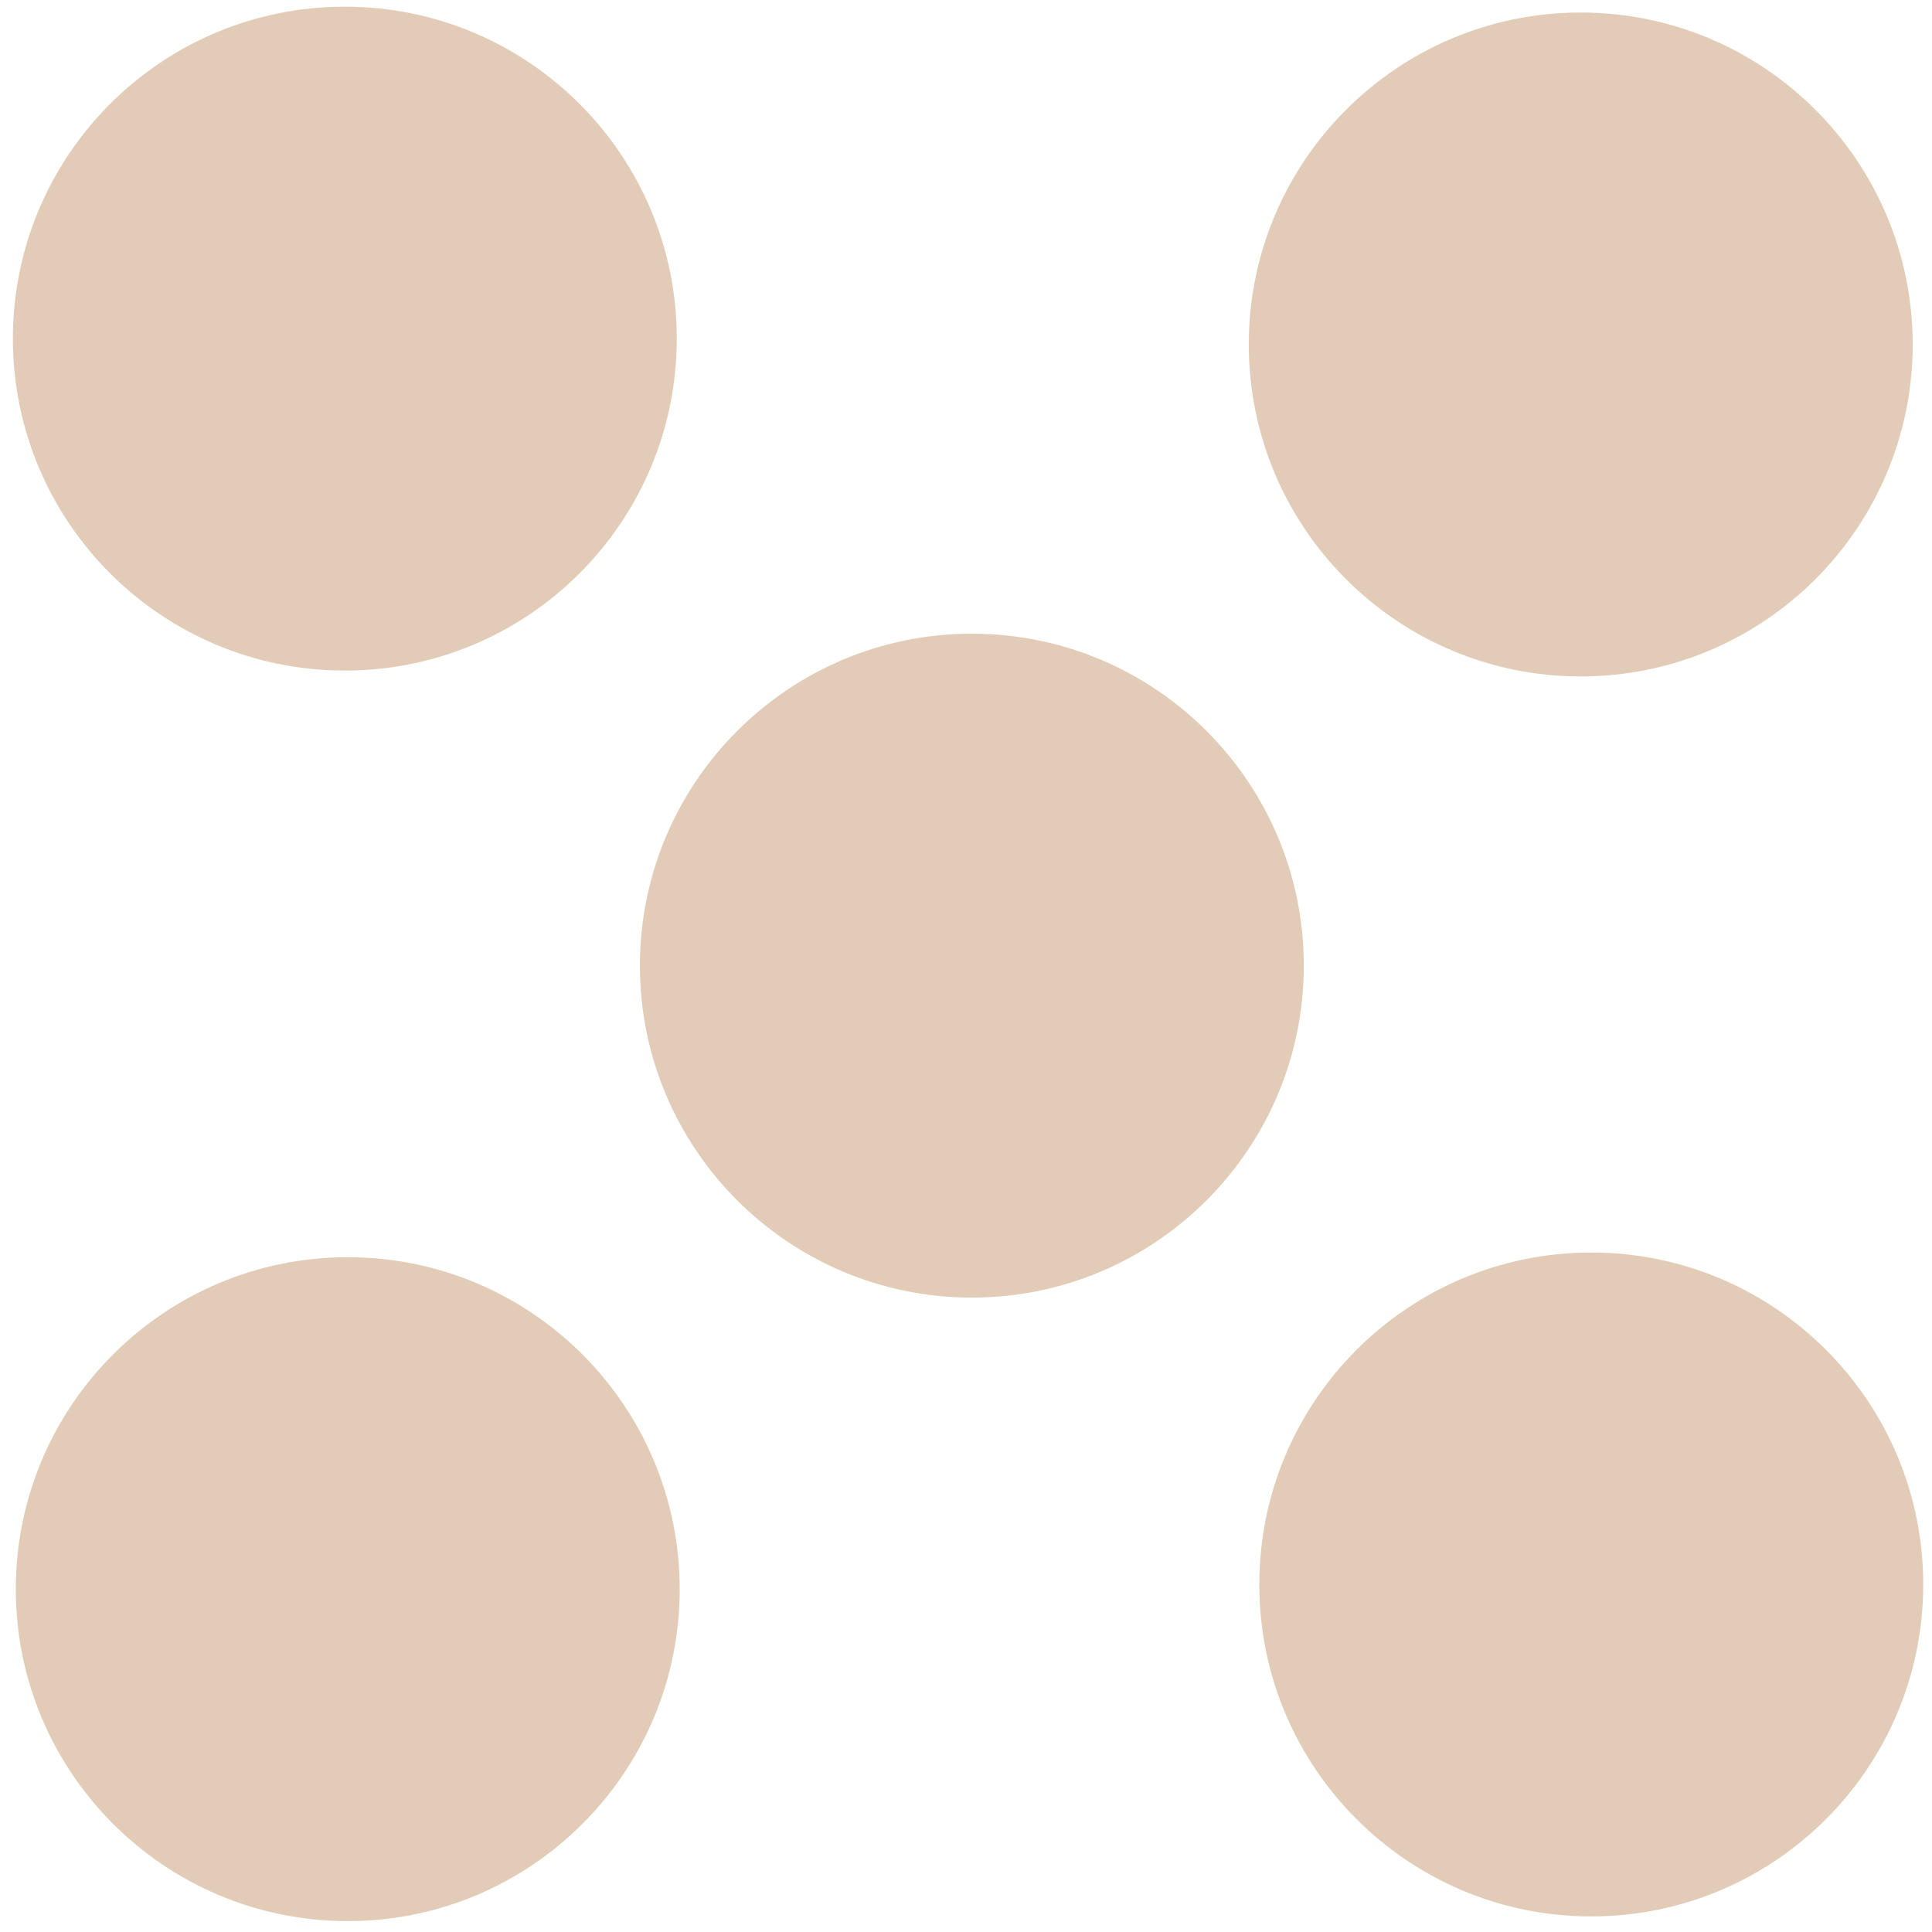
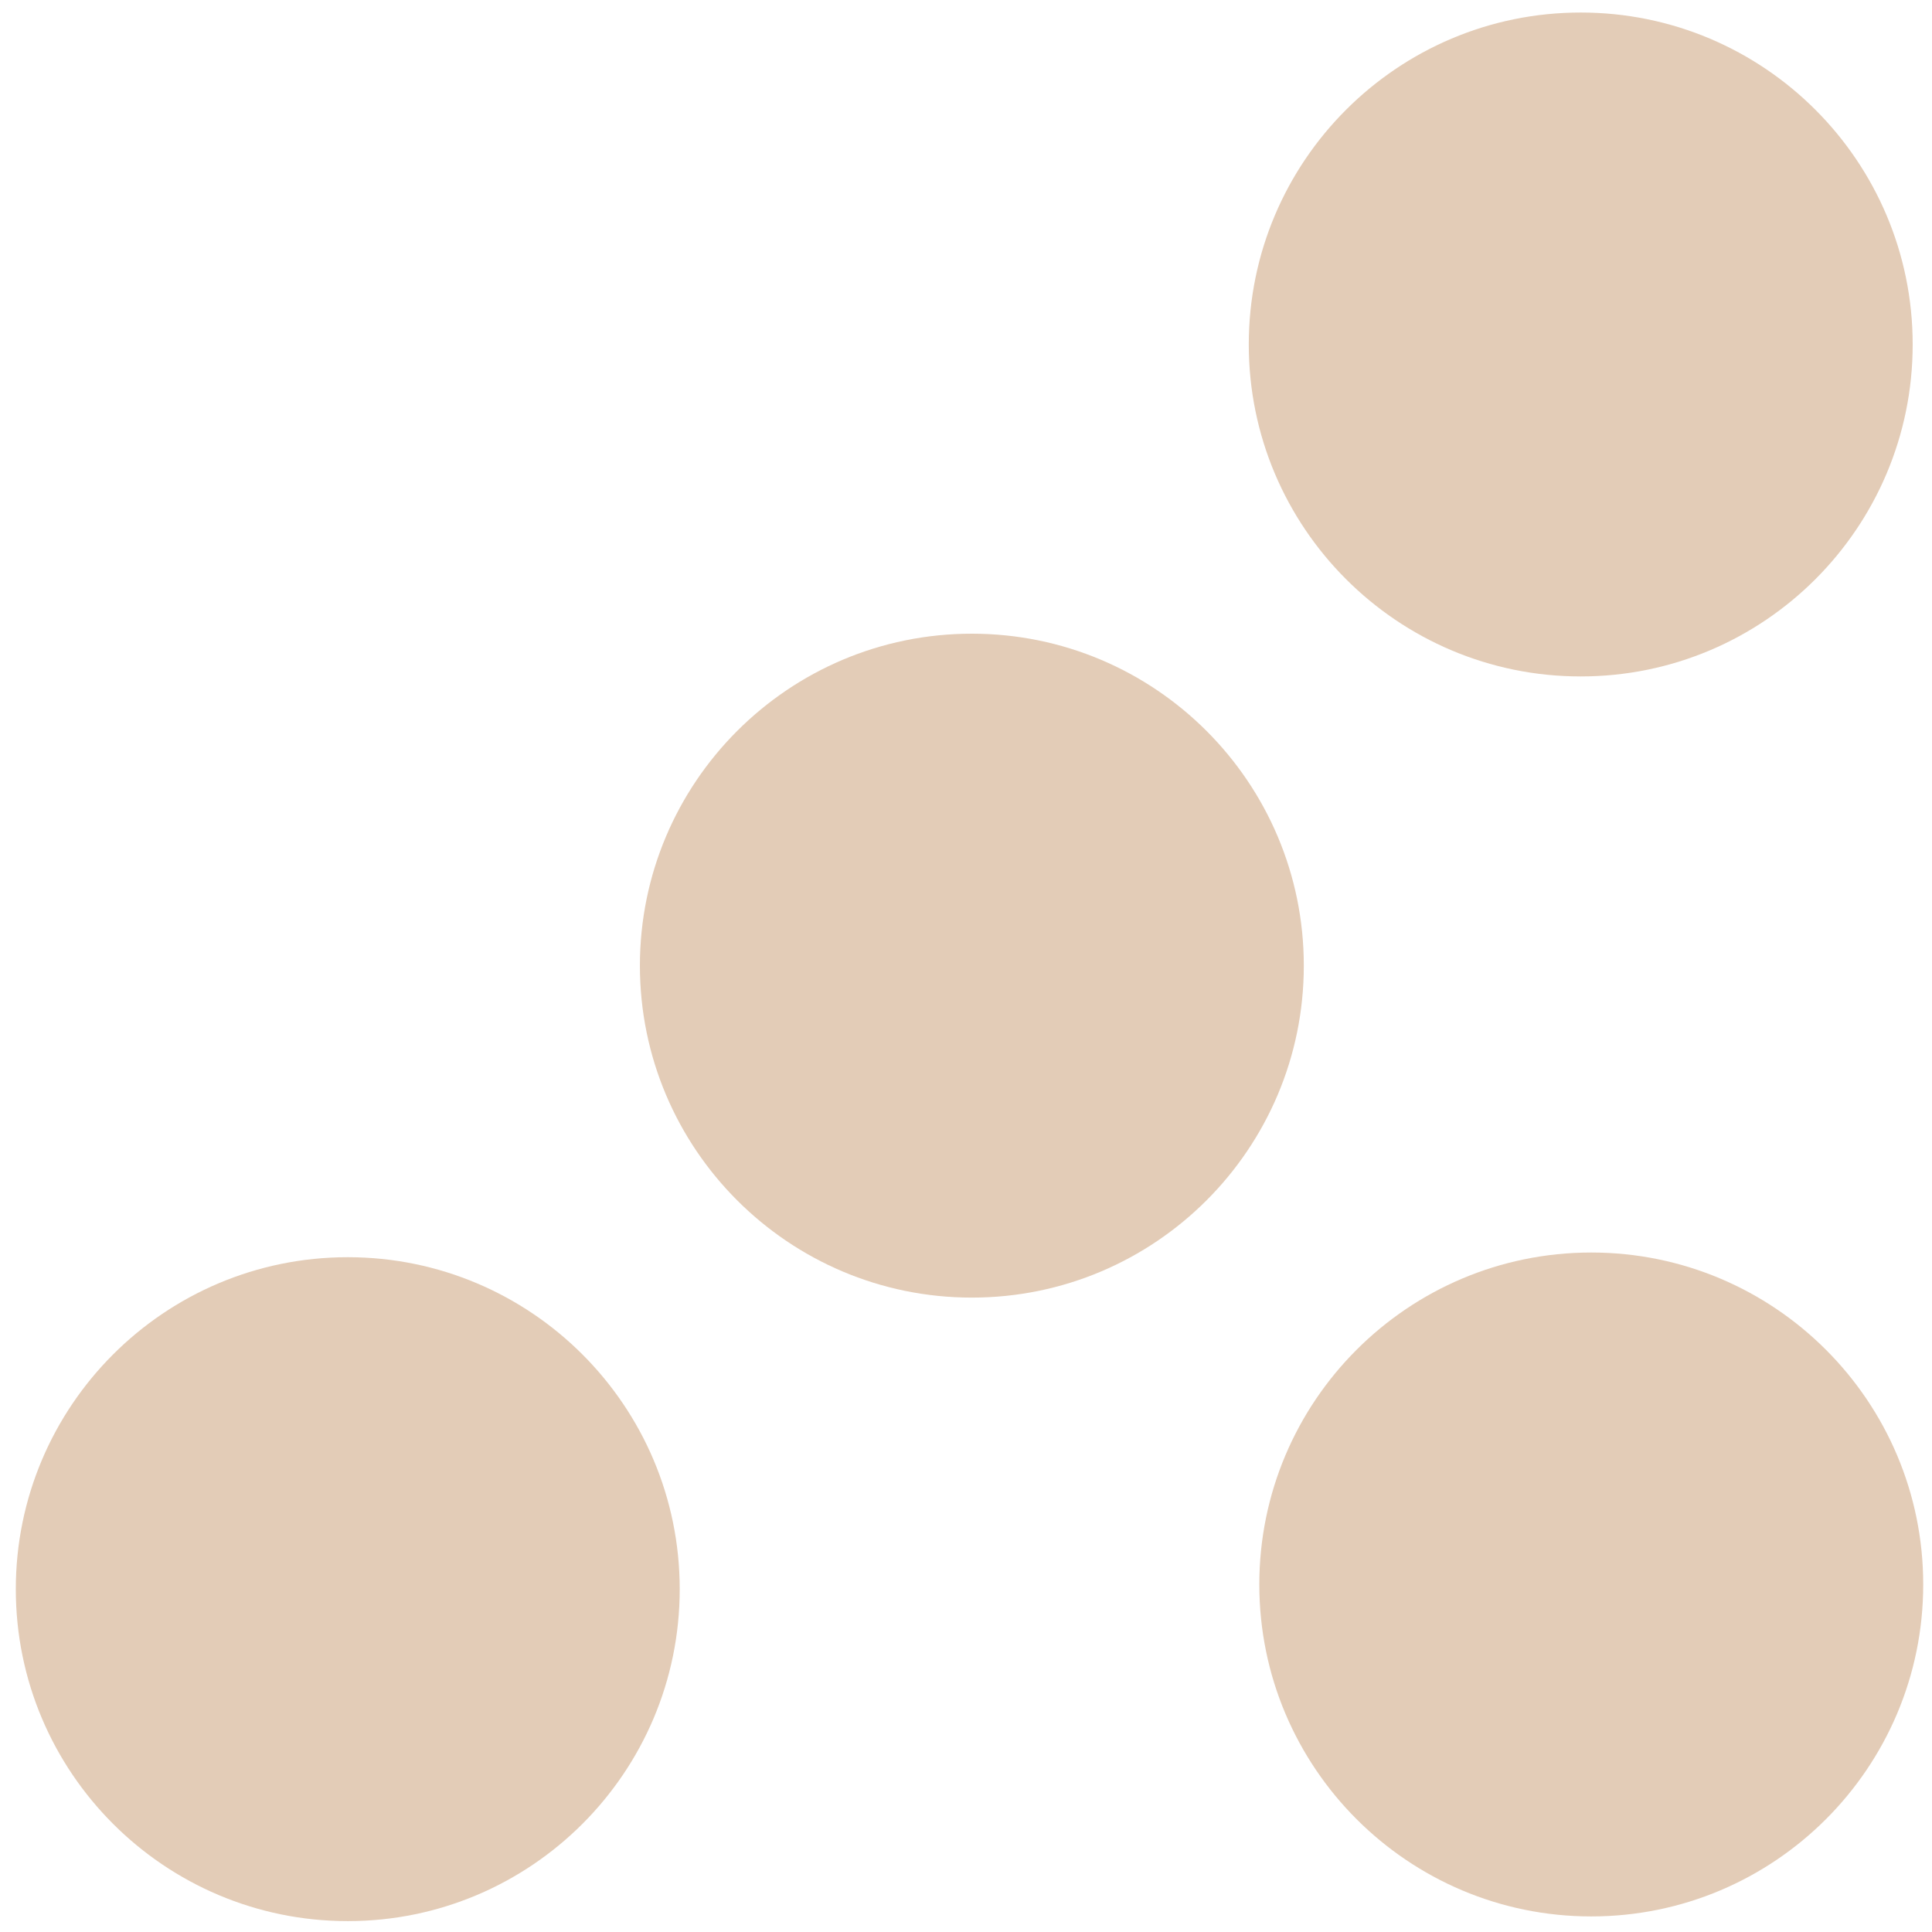
<svg xmlns="http://www.w3.org/2000/svg" width="33" height="33" viewBox="0 0 33 33" fill="none">
-   <path d="M5.89 11.454C9.021 11.454 11.56 8.915 11.56 5.784C11.56 2.652 9.021 0.114 5.89 0.114C2.758 0.114 0.22 2.652 0.22 5.784C0.22 8.915 2.758 11.454 5.89 11.454Z" fill="#E3CCB7" />
  <path d="M32.85 27.064C32.85 30.194 30.31 32.734 27.18 32.734C24.05 32.734 21.51 30.194 21.51 27.064C21.51 23.934 24.05 21.394 27.18 21.394C30.31 21.394 32.85 23.934 32.85 27.064Z" fill="#E3CCB7" />
  <path d="M22.27 16.494C22.27 19.624 19.73 22.164 16.6 22.164C13.47 22.164 10.93 19.624 10.93 16.494C10.93 13.364 13.47 10.824 16.6 10.824C19.73 10.824 22.27 13.364 22.27 16.494Z" fill="#E3CCB7" />
  <path d="M11.61 27.144C11.61 30.274 9.07 32.814 5.94 32.814C2.81 32.814 0.27 30.274 0.27 27.144C0.27 24.014 2.81 21.474 5.94 21.474C9.07 21.474 11.61 24.014 11.61 27.144Z" fill="#E3CCB7" />
  <path d="M32.67 5.884C32.67 9.014 30.13 11.554 27 11.554C23.87 11.554 21.33 9.014 21.33 5.884C21.33 2.754 23.87 0.214 27 0.214C30.13 0.214 32.67 2.754 32.67 5.884Z" fill="#E3CCB7" />
</svg>